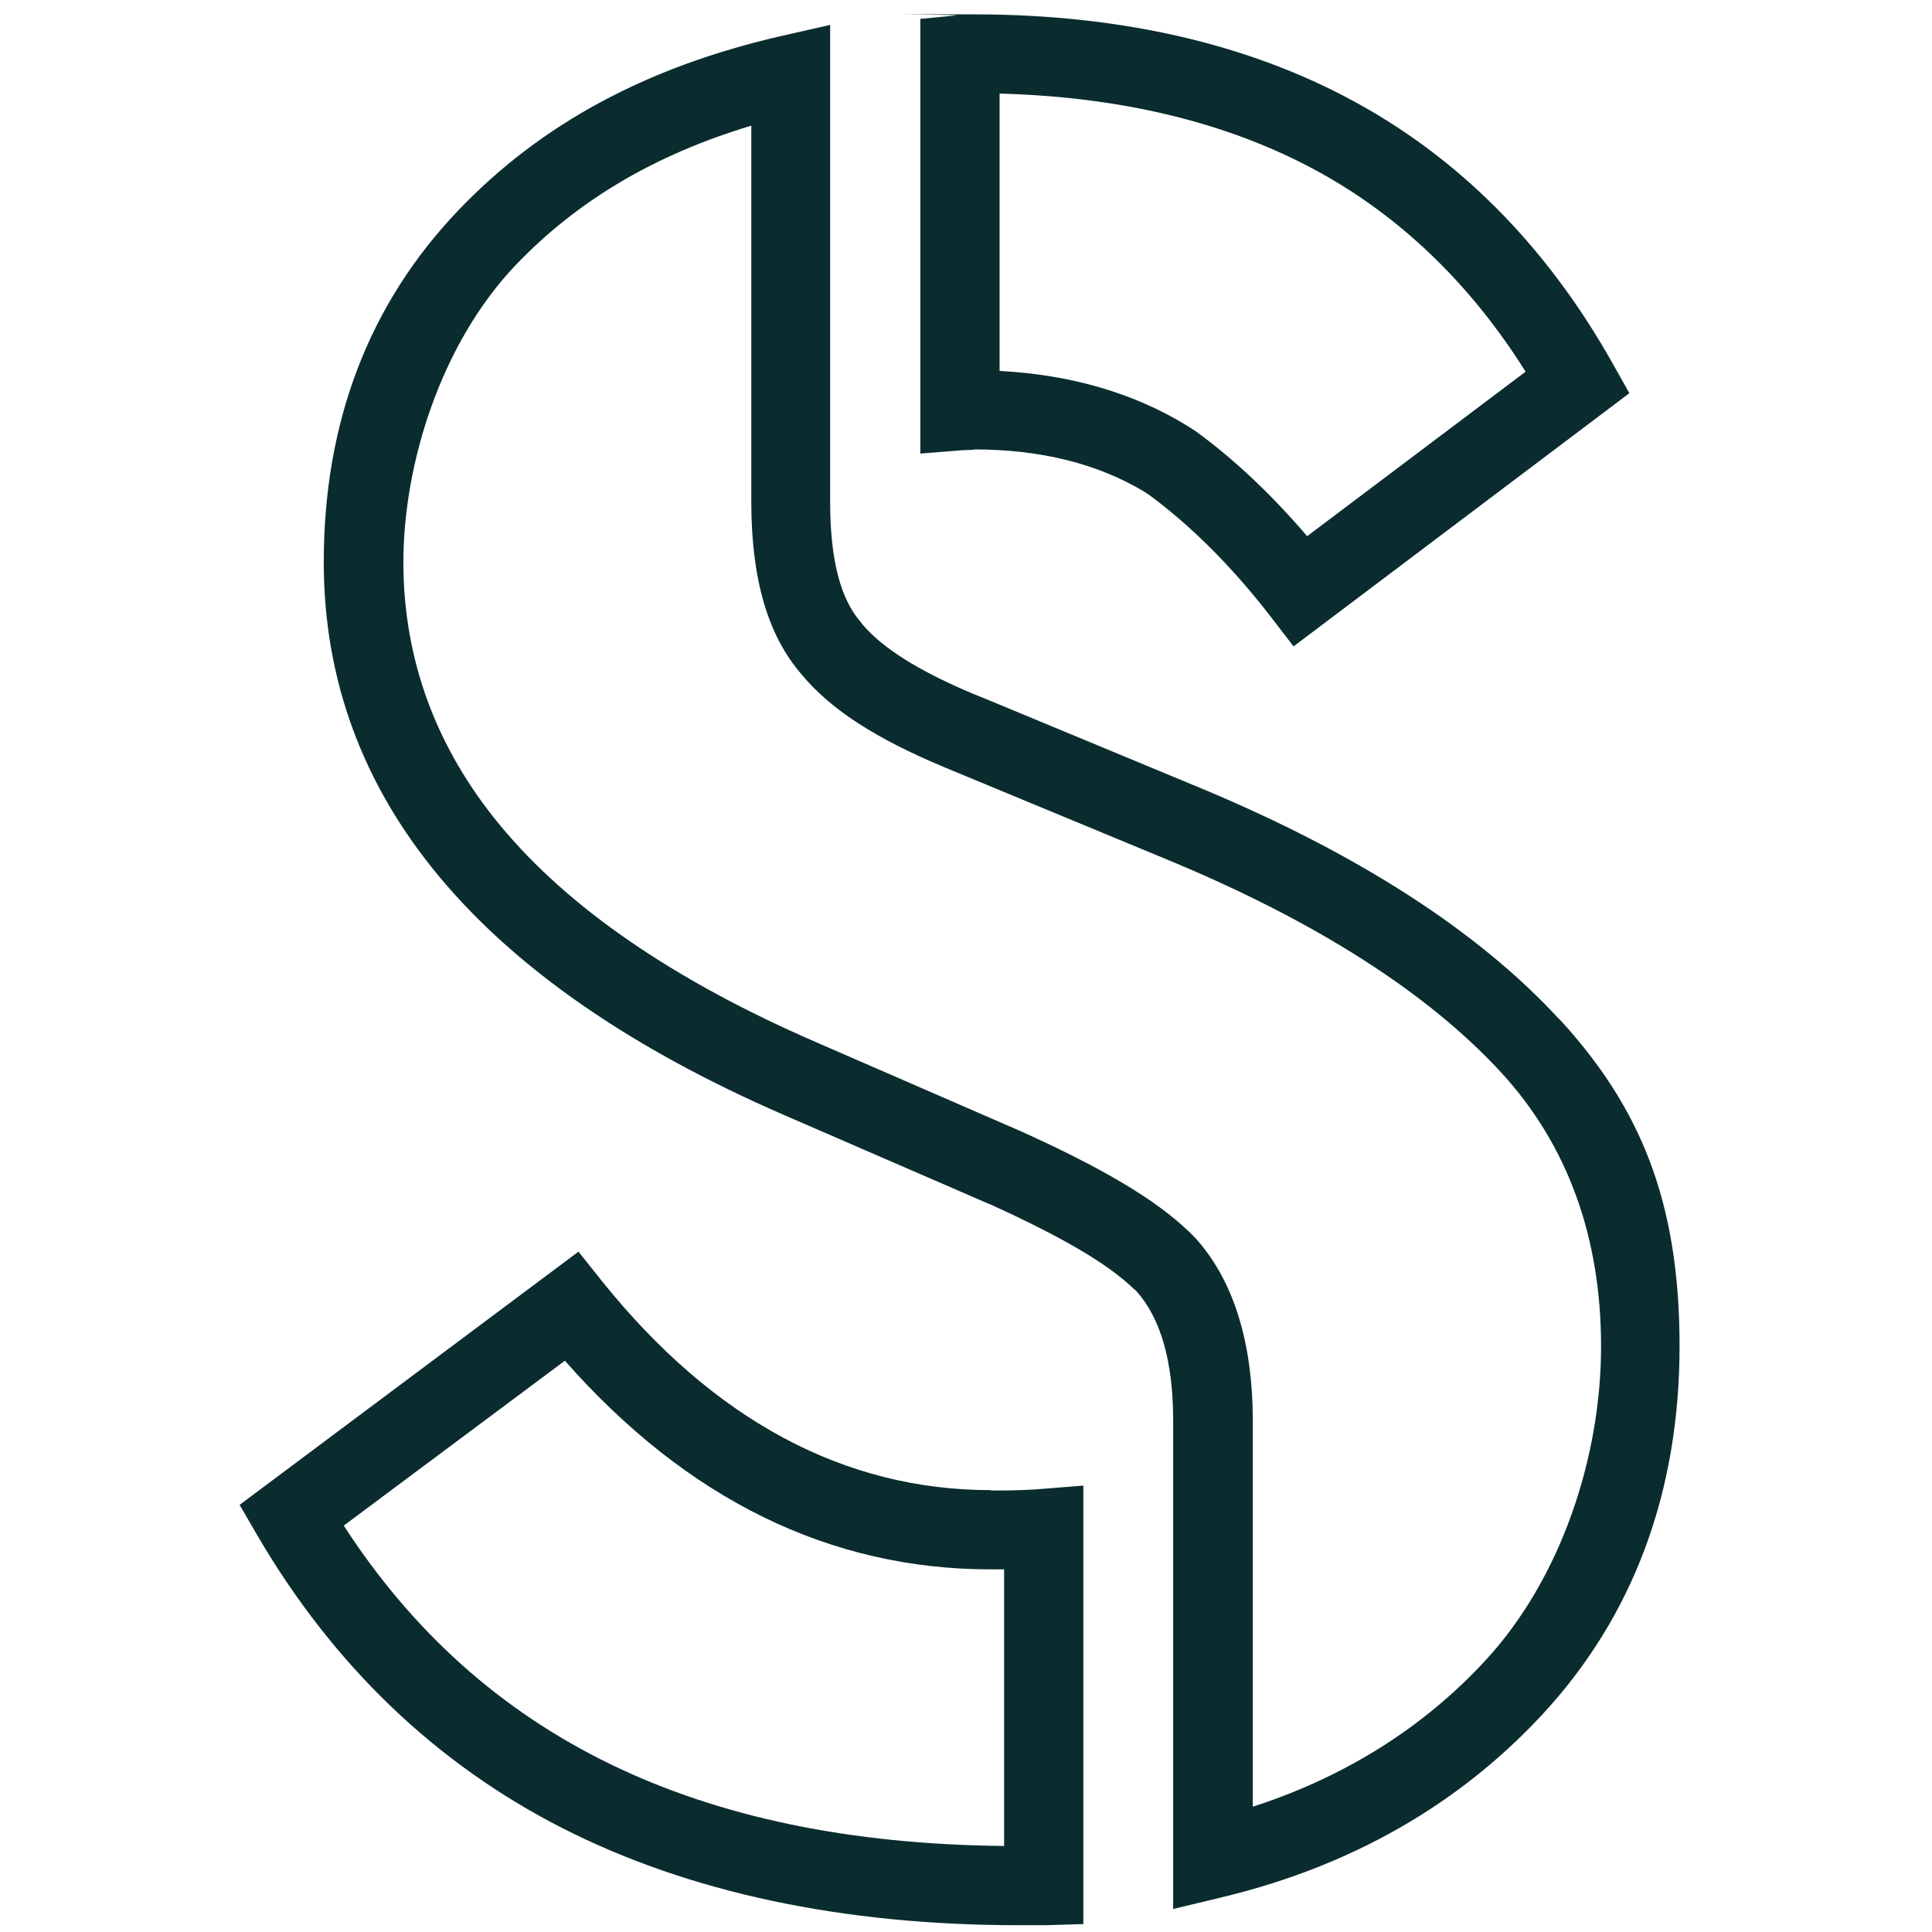
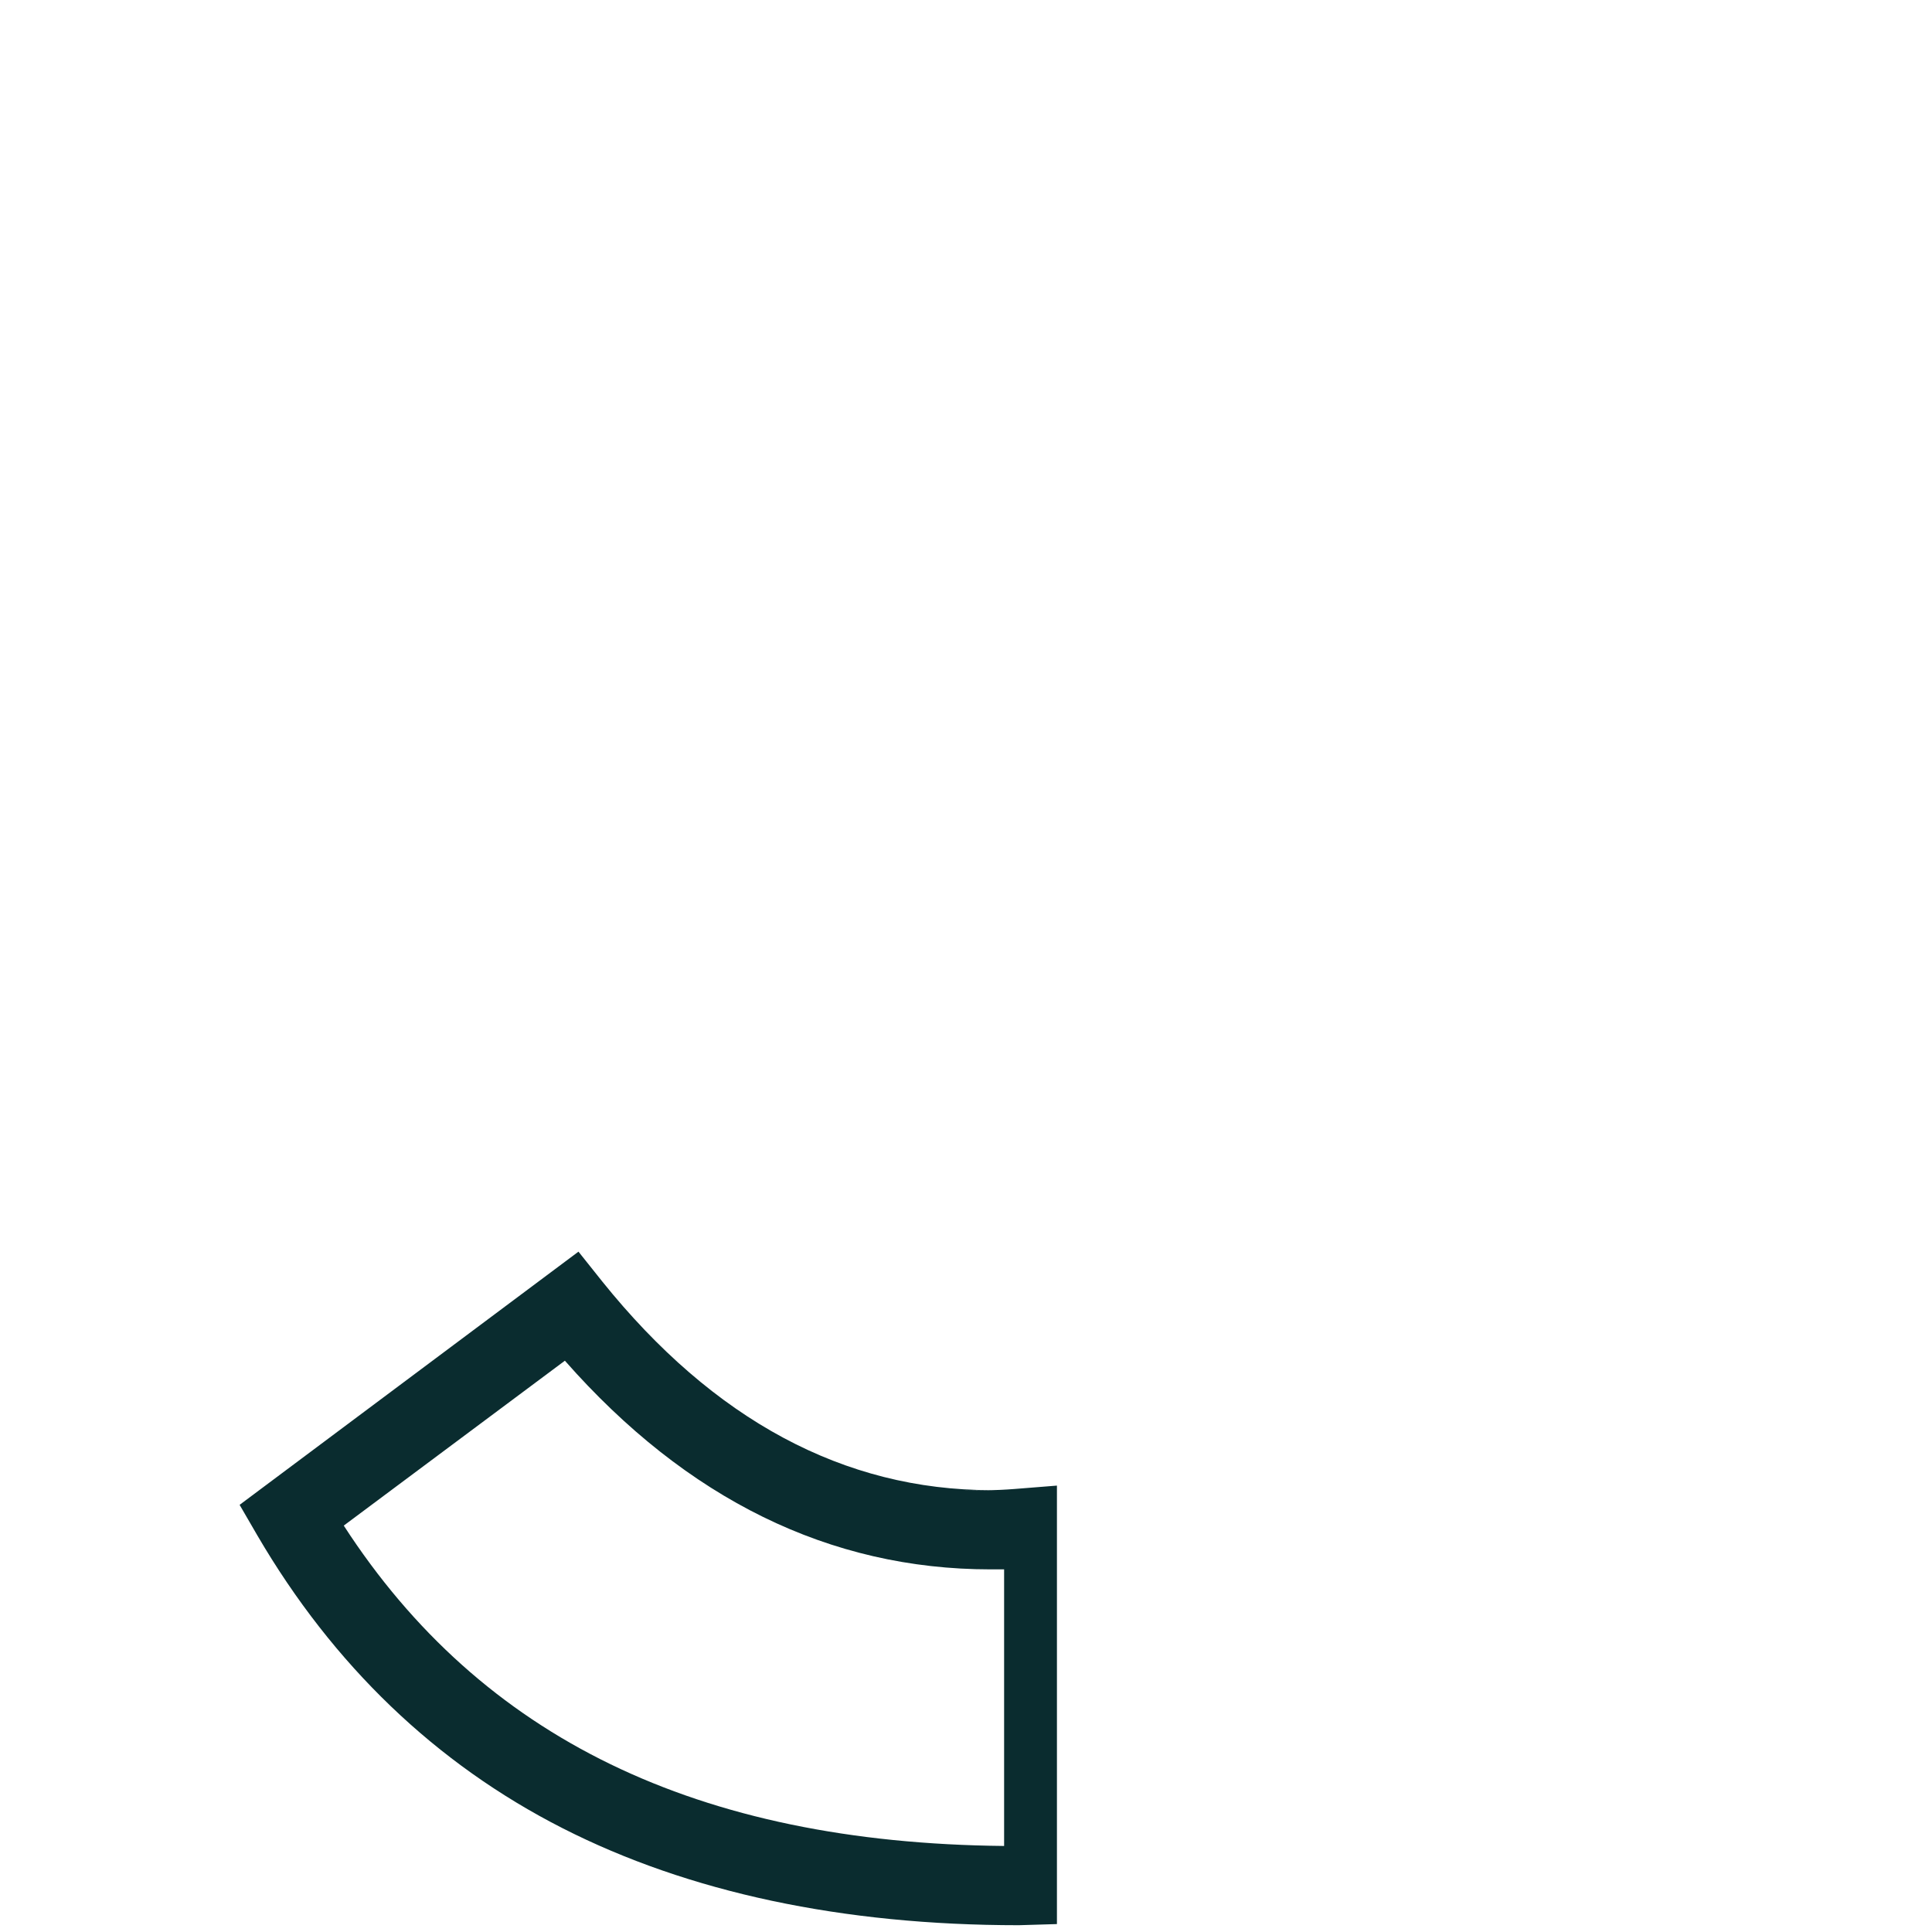
<svg xmlns="http://www.w3.org/2000/svg" id="Icons" version="1.1" viewBox="0 0 512 512">
  <defs>
    <style>
      .st0 {
        fill: #0a2c2f;
      }
    </style>
  </defs>
-   <path class="st0" d="M413.3,270.2c-21.5-23.4-53.6-44.1-95.5-61.5l-56.6-23.5-3-1.2c-14.8-6.2-24.4-12.3-29.7-18.6l-.2-.3c-5.6-6.3-8.3-16.8-8.3-32.1V6.6l-12.8,2.9c-35.8,8.2-63.8,23.3-85.7,46.2-23.7,24.8-35.7,56.1-35.7,93.3,0,62.1,41,111.3,122,146.5l54.4,23.6h.1c19.3,8.8,31.1,15.7,38.1,22.4l.7.6c6.5,7.2,9.8,18.7,9.8,34.4v129.4l12.9-3.1c34.2-8.2,62.7-24.5,84.9-48.4,24.1-26,36.4-58.9,36.4-97.7s-10.7-63.6-31.9-86.7ZM316.7,328l-1.6-1.6h0c-8.9-8.5-22.5-16.6-44.1-26.4l-50.8-22.1-3.9-1.7c-37.4-16.2-65.6-35.5-83.7-57.4-17-20.5-25.7-44-25.7-69.8s9.8-57.8,29.8-78.8c16.4-17.1,36.8-29.2,62.4-36.9v99.6c0,20.6,4.4,35.6,13.4,45.9,7.5,9.1,19.5,16.9,37.7,24.5l59.6,24.7c39,16.2,68.6,35.1,88.1,56.3,17.5,19.1,26.4,43.5,26.4,72.5s-10.4,61.4-30.8,83.4c-16.4,17.7-37.1,30.7-61.5,38.6v-102.2c0-21.1-5.2-37.5-15.3-48.6Z" />
-   <path class="st0" d="M258.1,119.1c17.7,0,32.9,3.8,45.3,11.3l1.2.8c11.1,8.2,21.9,19,31.9,31.9l6.3,8.2,89-67.1-4.5-8c-16.6-29.5-38.5-52.2-65.2-67.5-28.7-16.5-63.8-24.9-104.1-24.9s-2.9,0-4.6.3l-9.5.9v115.2l11.3-.9c1.2,0,2.1-.1,2.9-.1ZM346.5,142.2c-9.4-11-19.3-20.4-29.6-27.9l-2.5-1.6h0c-14.1-8.6-30.7-13.4-49.5-14.4V24.8c33.7.9,62.9,8.3,86.8,22,20.9,12,38.6,29.4,52.6,51.7l-57.9,43.6Z" />
-   <path class="st0" d="M262.7,394.9h-.1c-38.9,0-73.5-18.6-103-55.3l-6.3-7.9-89.8,67.1,4.7,8.1c20.1,34.4,47.3,60.5,80.9,77.6,33.4,17,74.1,25.7,120.9,25.7s4.7,0,7,0l10.1-.3v-116.2l-11.3.9c-5.1.4-9.6.4-13.2.4ZM149.7,360.6c32.3,36.7,70.2,55.3,112.8,55.3h.1c1,0,2.2,0,3.5,0v73.3c-81.3-.8-138.6-28.7-175-84.9l58.6-43.7Z" />
+   <path class="st0" d="M262.7,394.9h-.1c-38.9,0-73.5-18.6-103-55.3l-6.3-7.9-89.8,67.1,4.7,8.1c20.1,34.4,47.3,60.5,80.9,77.6,33.4,17,74.1,25.7,120.9,25.7l10.1-.3v-116.2l-11.3.9c-5.1.4-9.6.4-13.2.4ZM149.7,360.6c32.3,36.7,70.2,55.3,112.8,55.3h.1c1,0,2.2,0,3.5,0v73.3c-81.3-.8-138.6-28.7-175-84.9l58.6-43.7Z" />
</svg>